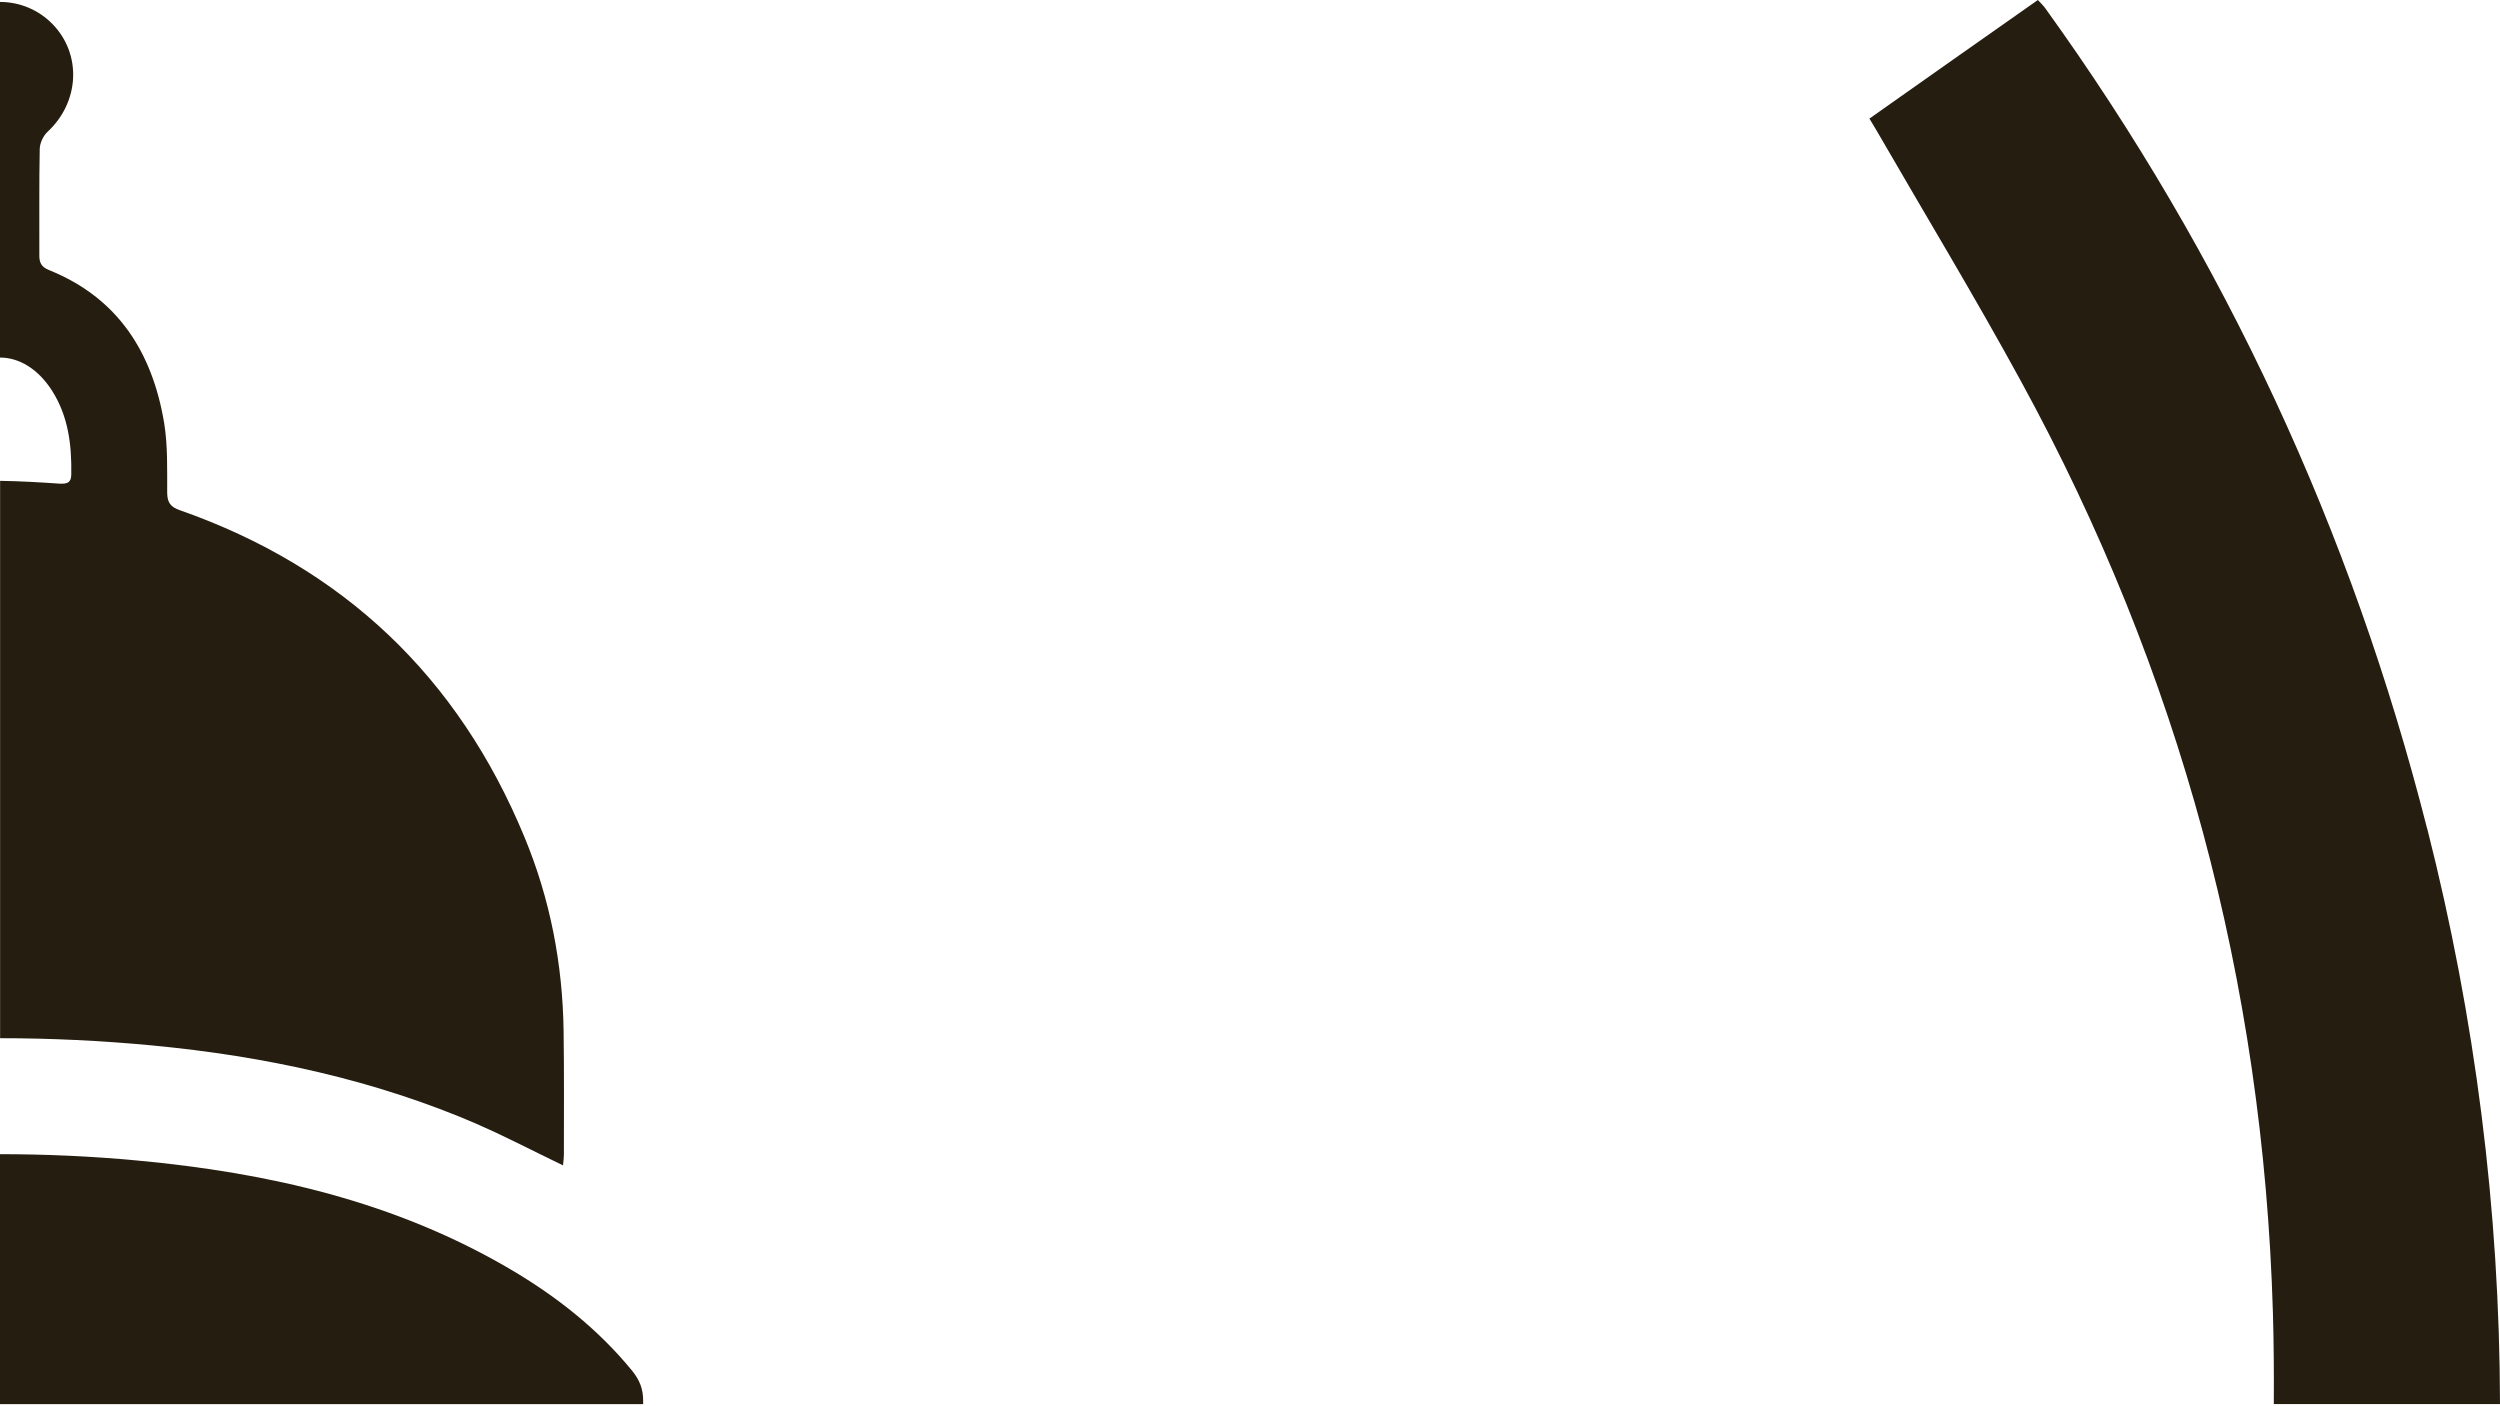
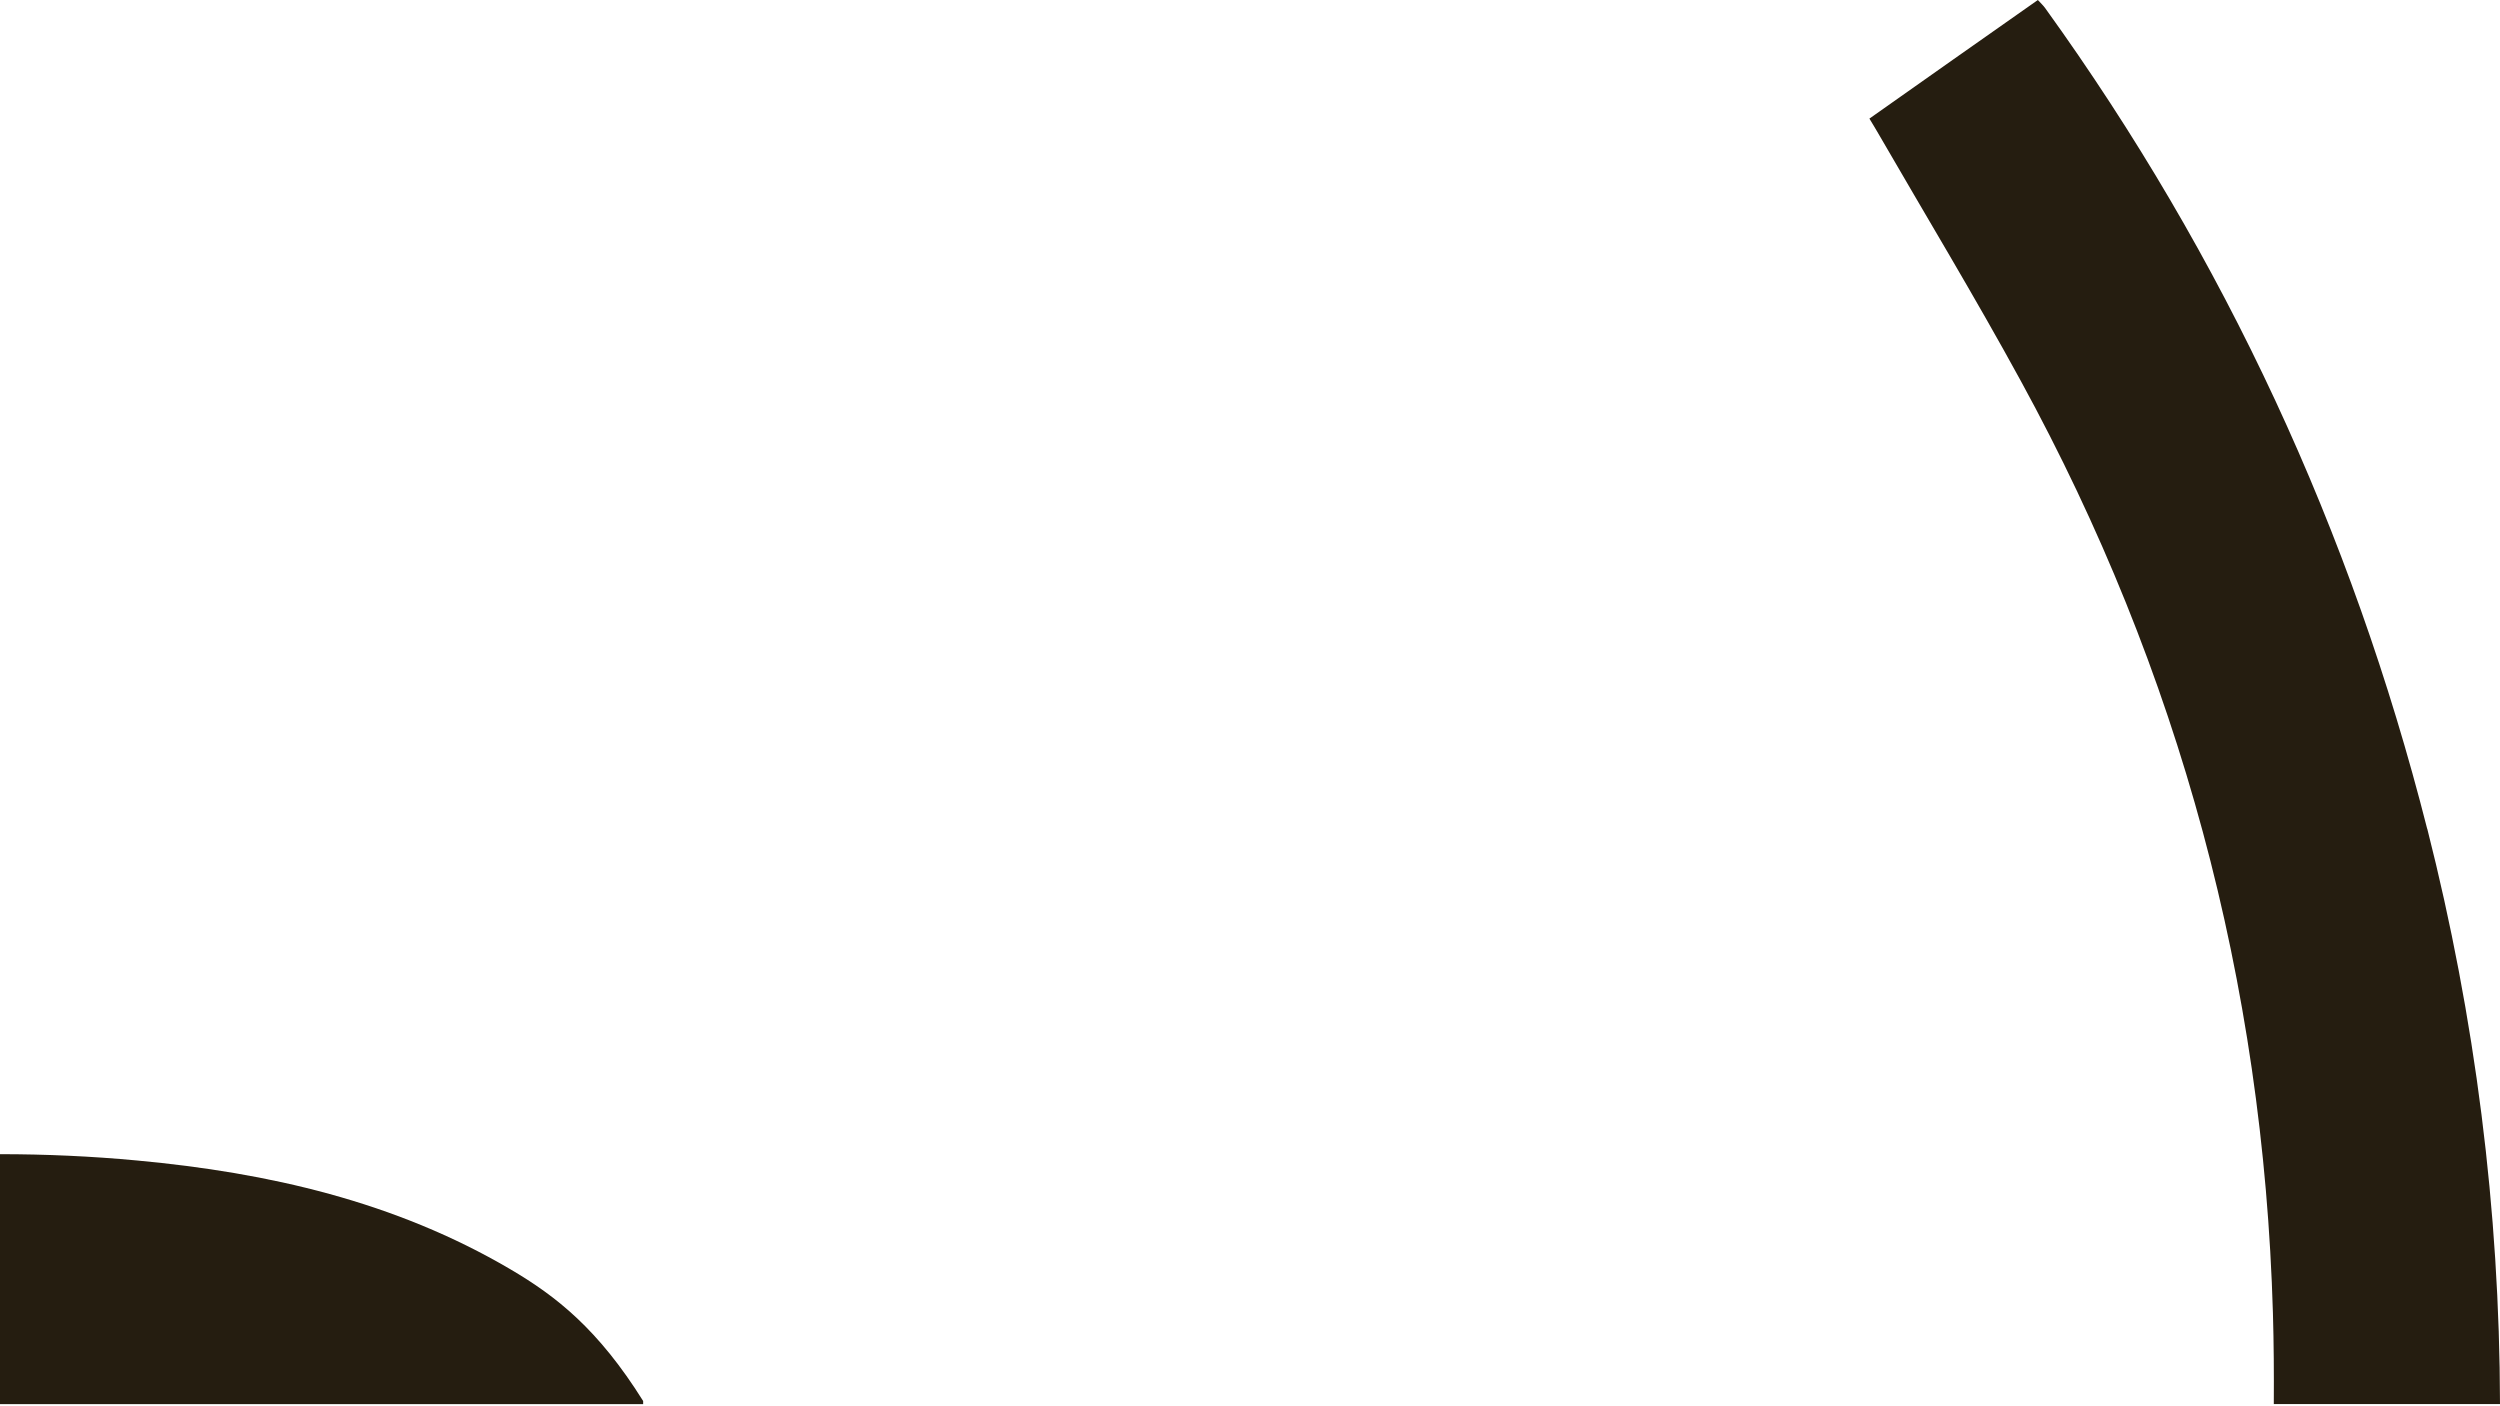
<svg xmlns="http://www.w3.org/2000/svg" fill="none" height="100%" overflow="visible" preserveAspectRatio="none" style="display: block;" viewBox="0 0 800 450" width="100%">
  <g id="mdf-vector">
    <path d="M776.693 265.2C752.513 169.976 711.943 82.386 654.515 2.68C653.861 1.745 653.02 0.997 652.116 0C634.012 12.713 616.158 25.27 598.21 37.953C599.269 39.76 600.079 40.975 600.765 42.221C616.126 68.801 632.018 95.068 646.694 121.959C697.484 214.878 724.251 314.339 727.336 420.189C727.616 429.911 727.678 439.602 727.616 449.292H800C799.875 387.222 792.117 325.868 776.724 265.2H776.693Z" fill="#251D10" id="Vector" />
-     <path d="M163.215 406.105C126.384 384.48 85.876 375.257 43.904 371.362C29.29 369.991 14.645 369.337 0 369.337V449.324H205.81C205.81 448.981 205.81 448.669 205.81 448.327C205.841 444.525 204.688 441.658 202.382 438.76C191.445 425.362 178.078 414.83 163.215 406.105Z" fill="#251D10" id="Vector_2" />
-     <path d="M153.244 359.988C162.186 363.883 170.818 368.433 180.166 372.92C180.29 371.486 180.446 370.52 180.446 369.492C180.446 356.374 180.54 343.193 180.353 330.075C180.072 308.544 176.052 287.636 167.795 267.787C146.638 216.623 109.9 181.63 57.583 163.277C54.623 162.249 53.532 160.878 53.501 157.668C53.47 150.252 53.719 142.68 52.535 135.389C48.765 112.798 37.797 95.318 15.642 86.406C13.087 85.378 12.526 83.851 12.588 81.451C12.62 70.172 12.495 58.954 12.713 47.674C12.744 45.805 13.835 43.468 15.206 42.19C25.457 32.687 26.236 17.418 16.826 7.728C12.215 2.991 6.107 0.623 0 0.623V114.419C6.076 114.419 12.152 117.971 16.671 125.044C21.905 133.301 22.965 142.431 22.809 151.904C22.778 154.583 21.313 154.864 19.101 154.77C12.775 154.334 6.388 153.96 0.031 153.867V332.225C16.234 332.225 32.437 333.004 48.609 334.531C84.692 337.959 119.871 345.468 153.275 359.957L153.244 359.988Z" fill="#251D10" id="Vector_3" />
+     <path d="M163.215 406.105C126.384 384.48 85.876 375.257 43.904 371.362C29.29 369.991 14.645 369.337 0 369.337V449.324H205.81C205.81 448.981 205.81 448.669 205.81 448.327C191.445 425.362 178.078 414.83 163.215 406.105Z" fill="#251D10" id="Vector_2" />
  </g>
</svg>